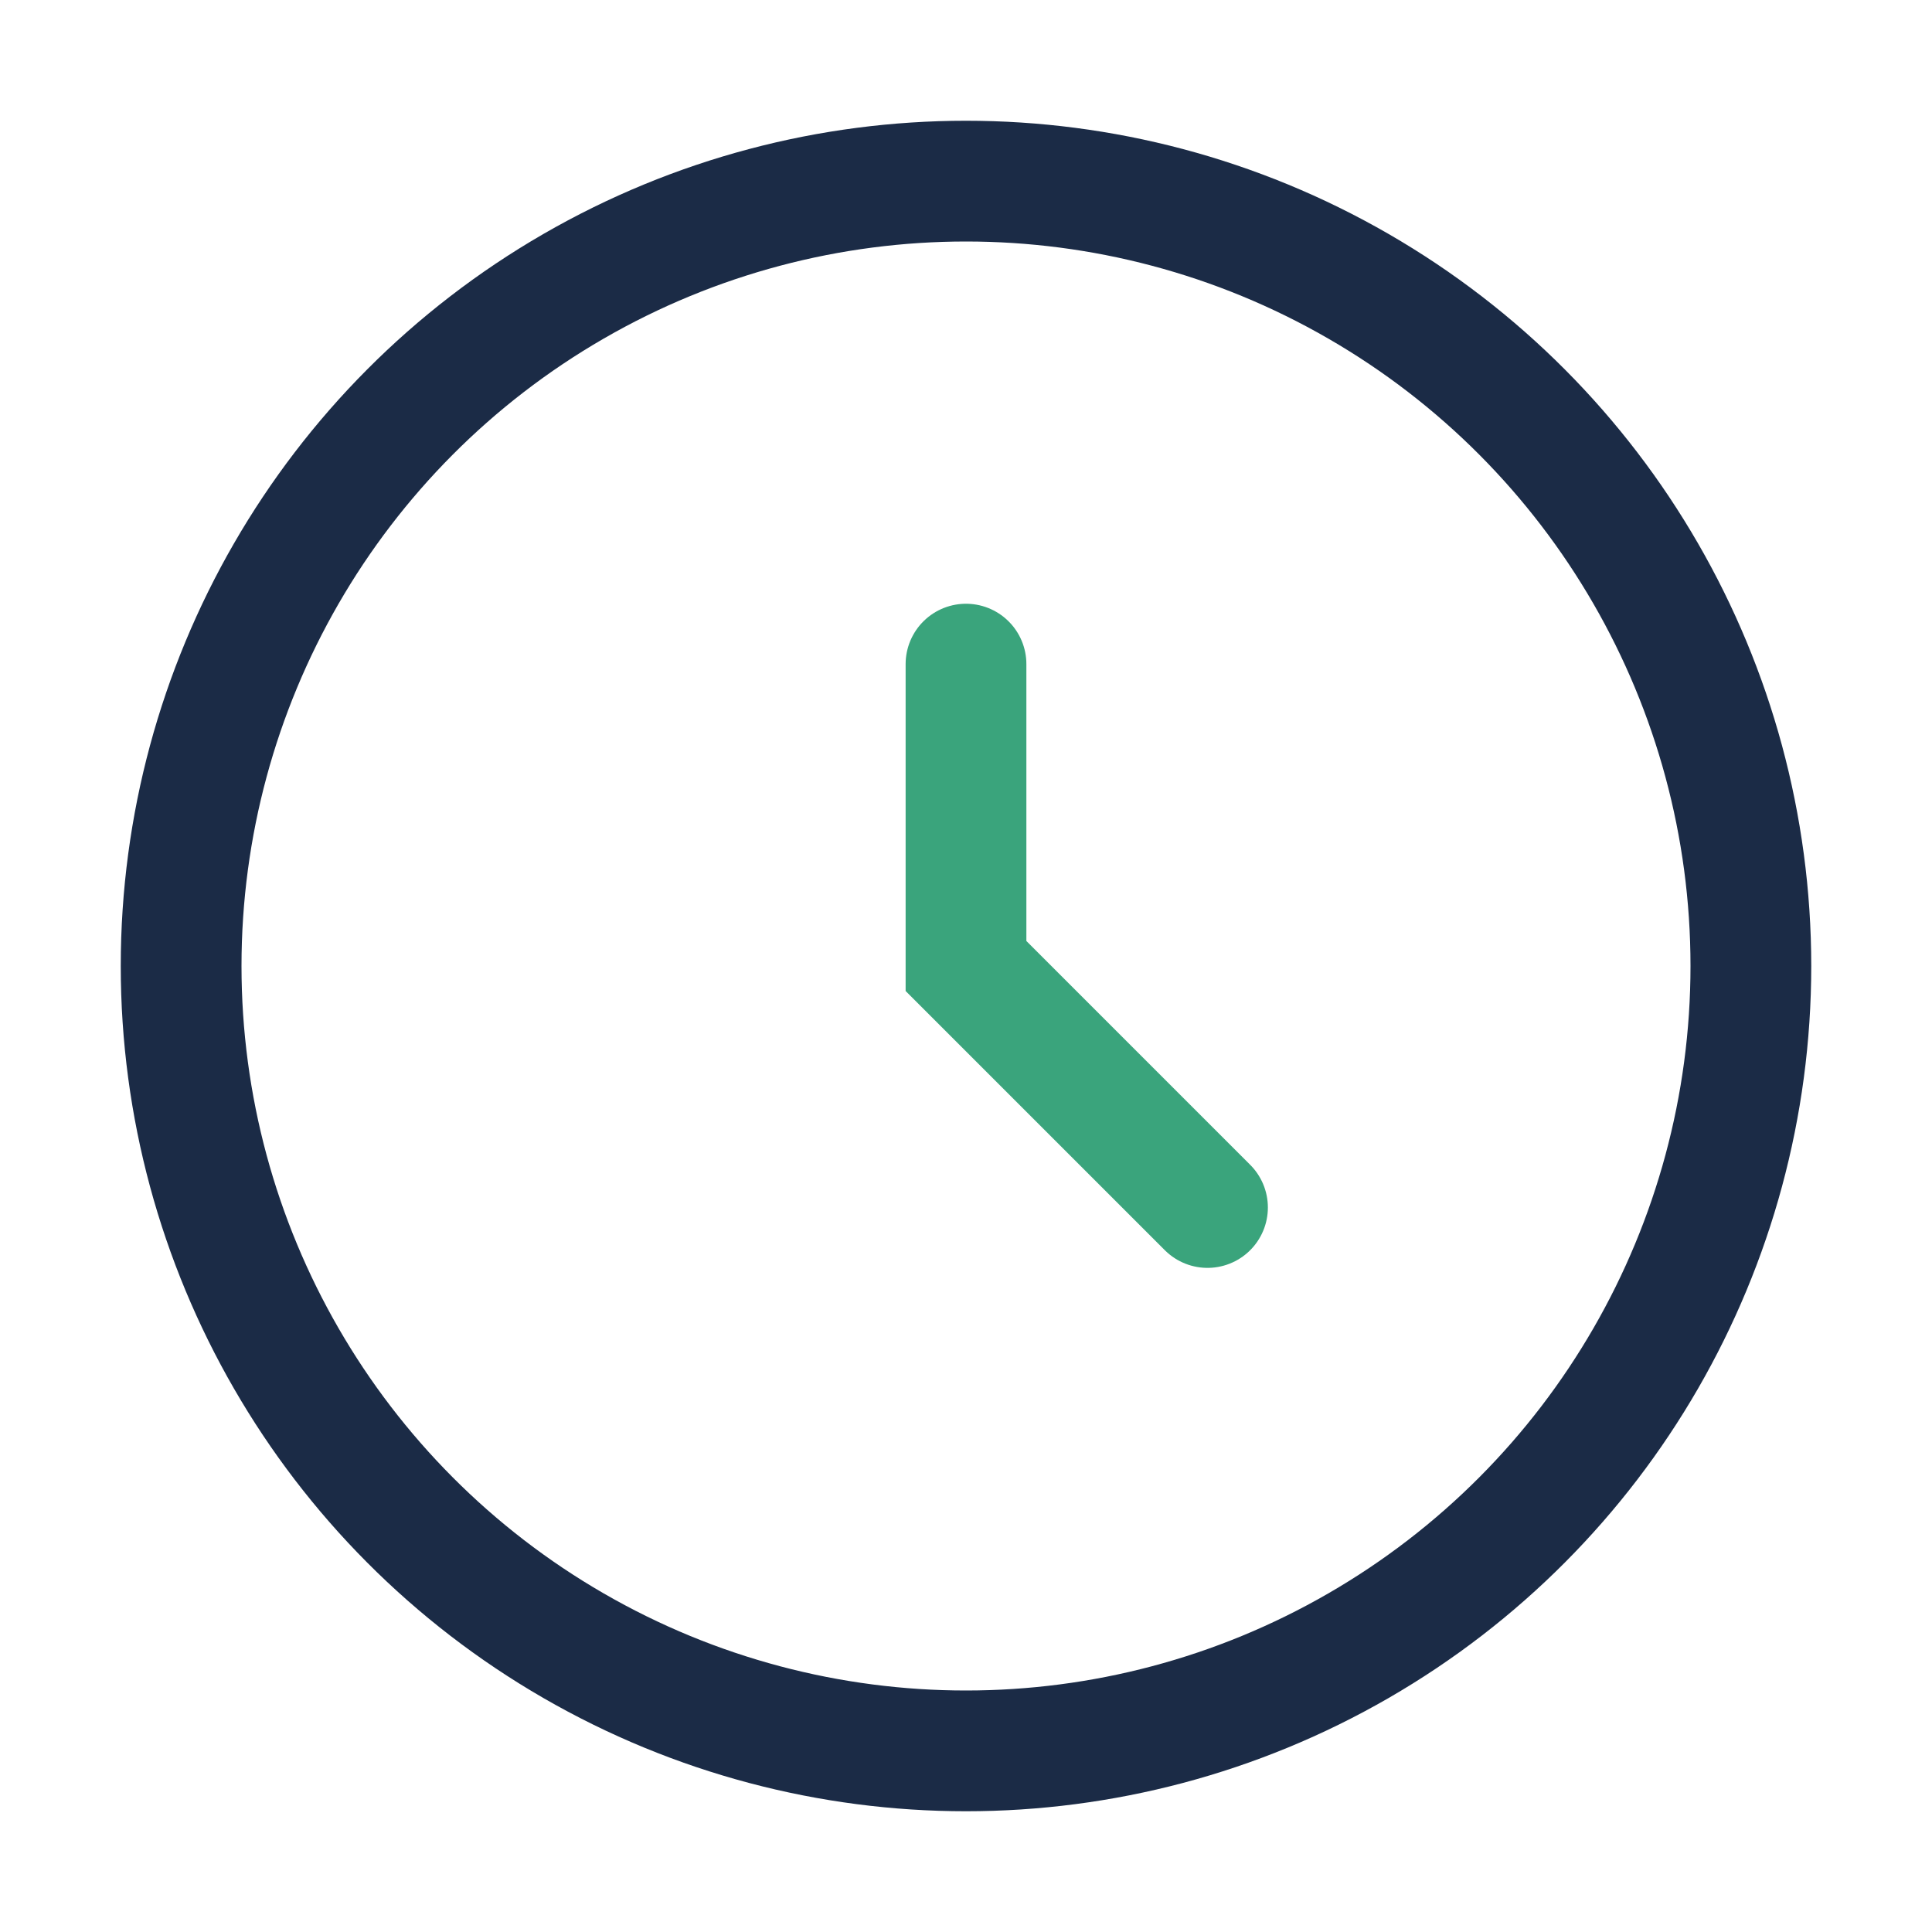
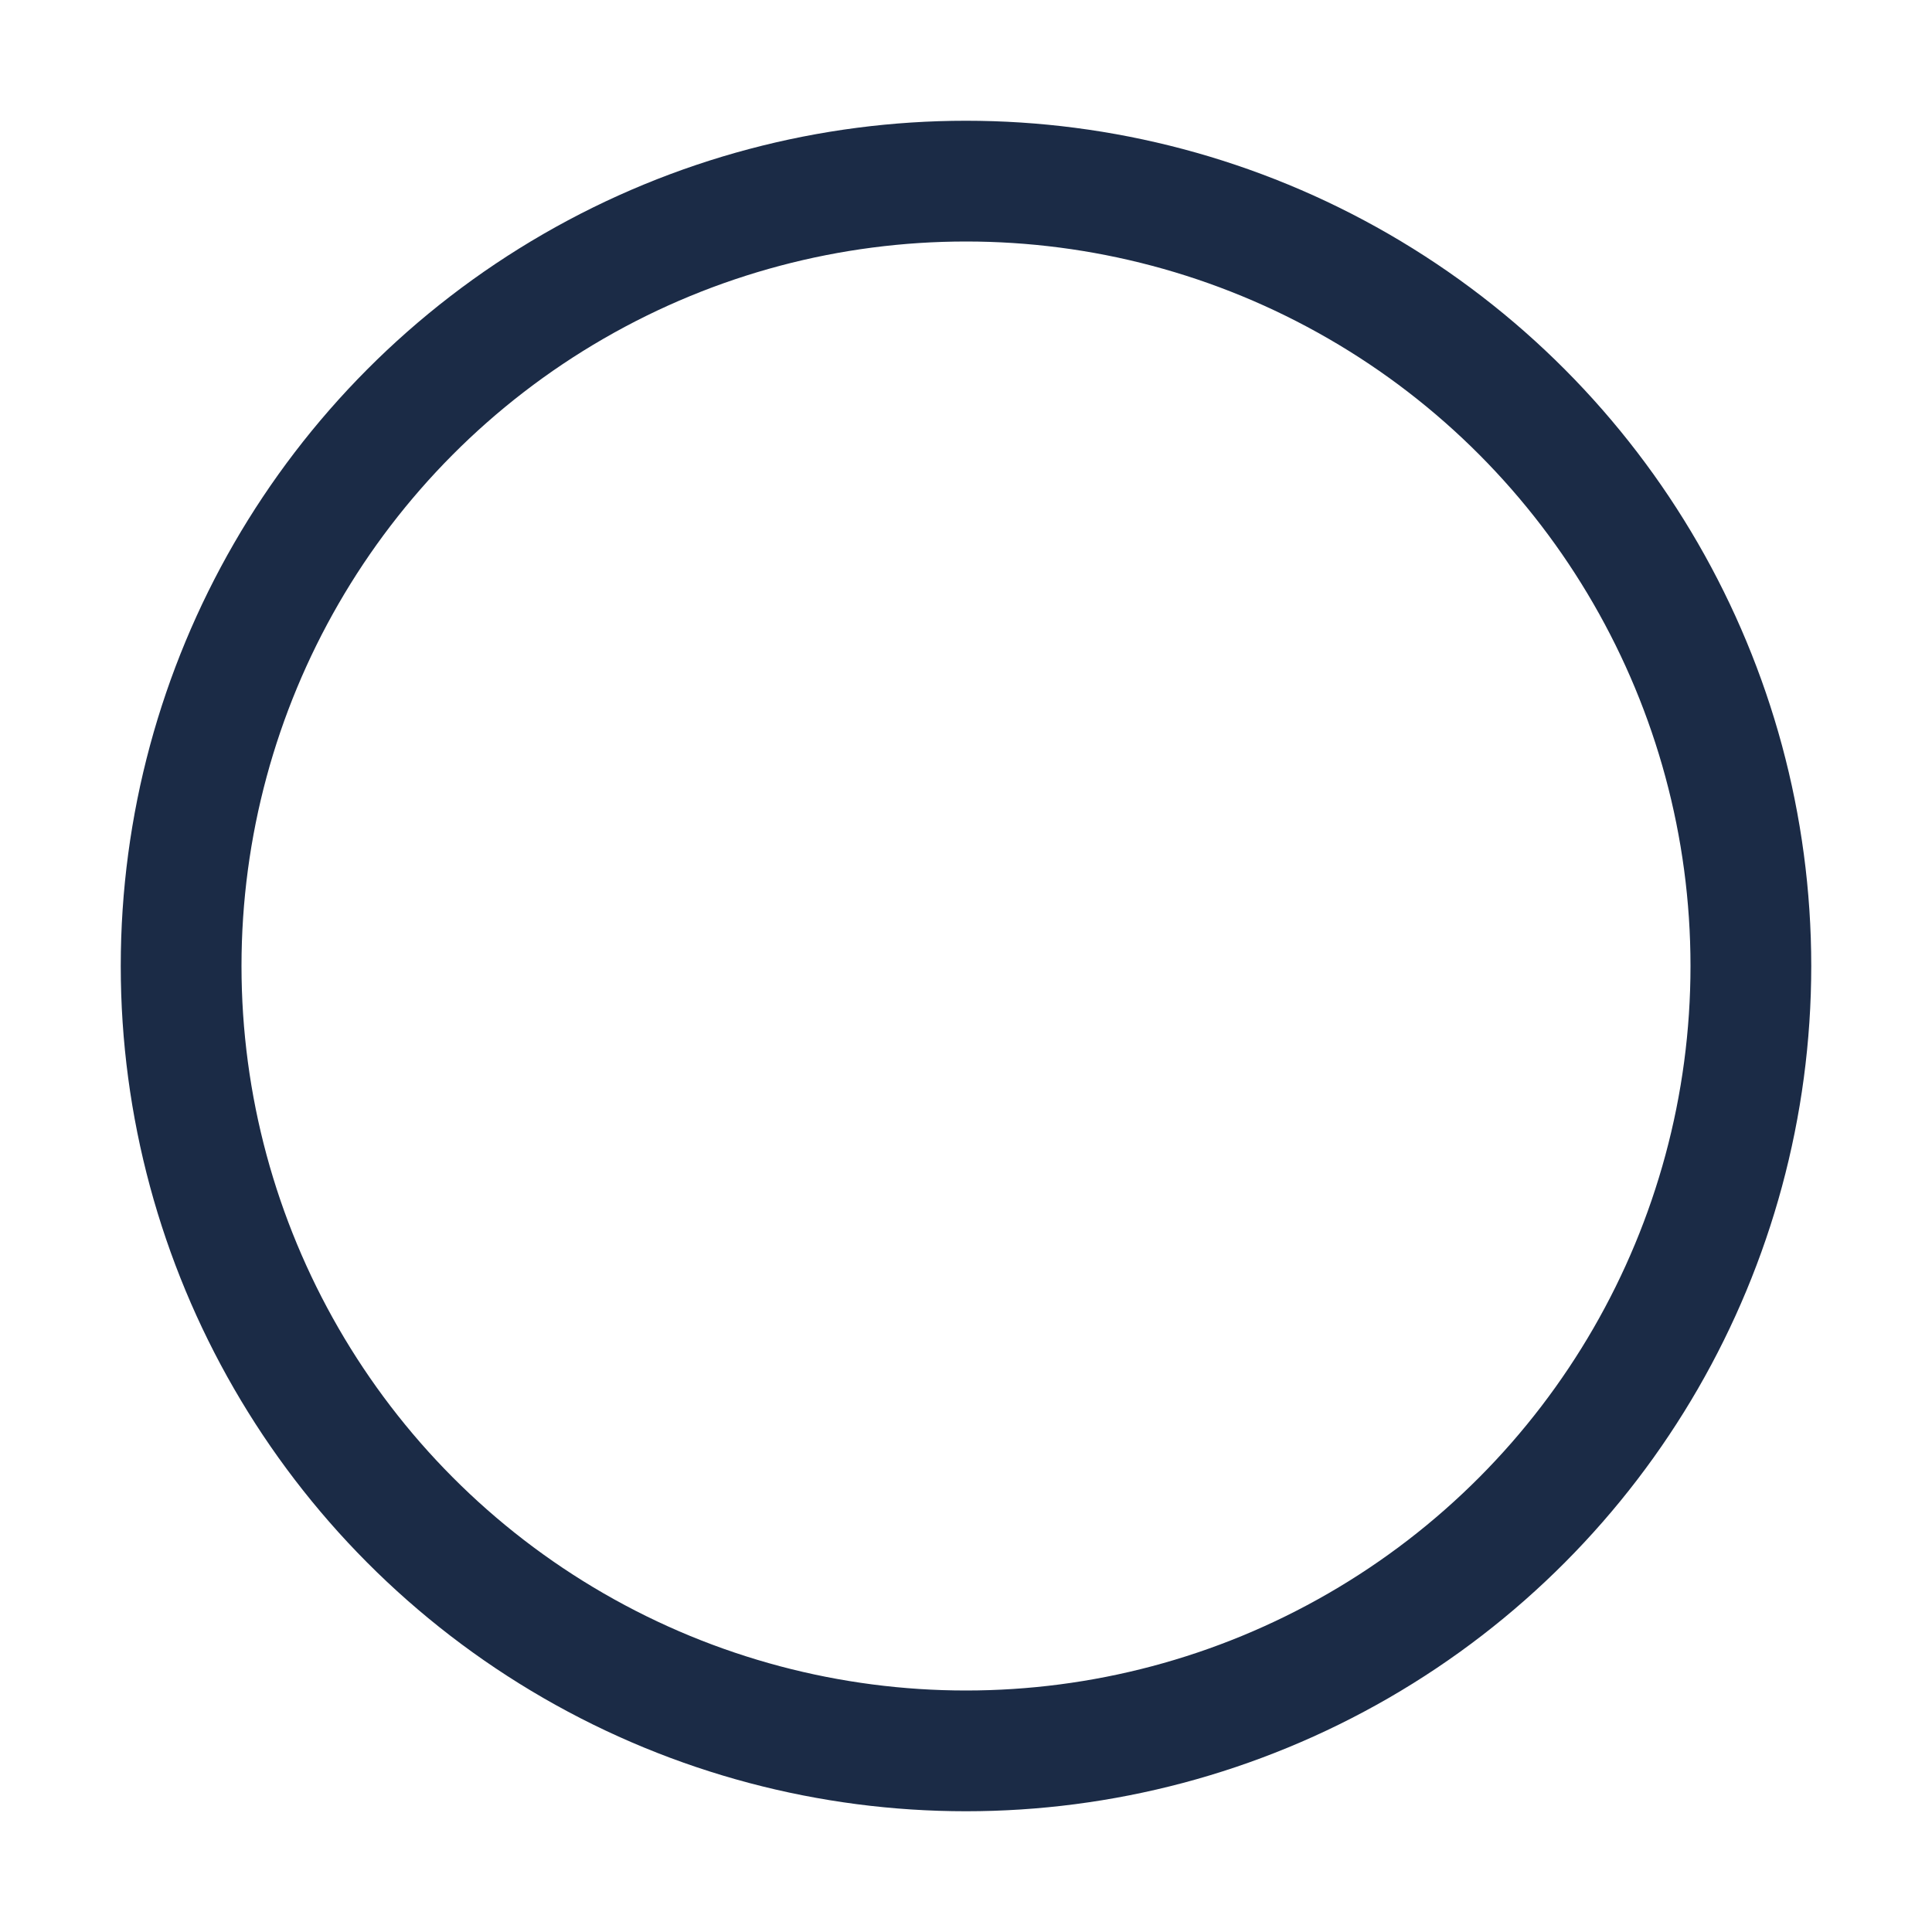
<svg xmlns="http://www.w3.org/2000/svg" width="32" height="32" viewBox="0 0 32 32">
  <circle cx="16" cy="16" r="13" fill="none" stroke="#1B2B46" stroke-width="2" />
-   <path d="M16 11v5l4 4" fill="none" stroke="#3AA47C" stroke-width="2" stroke-linecap="round" />
</svg>